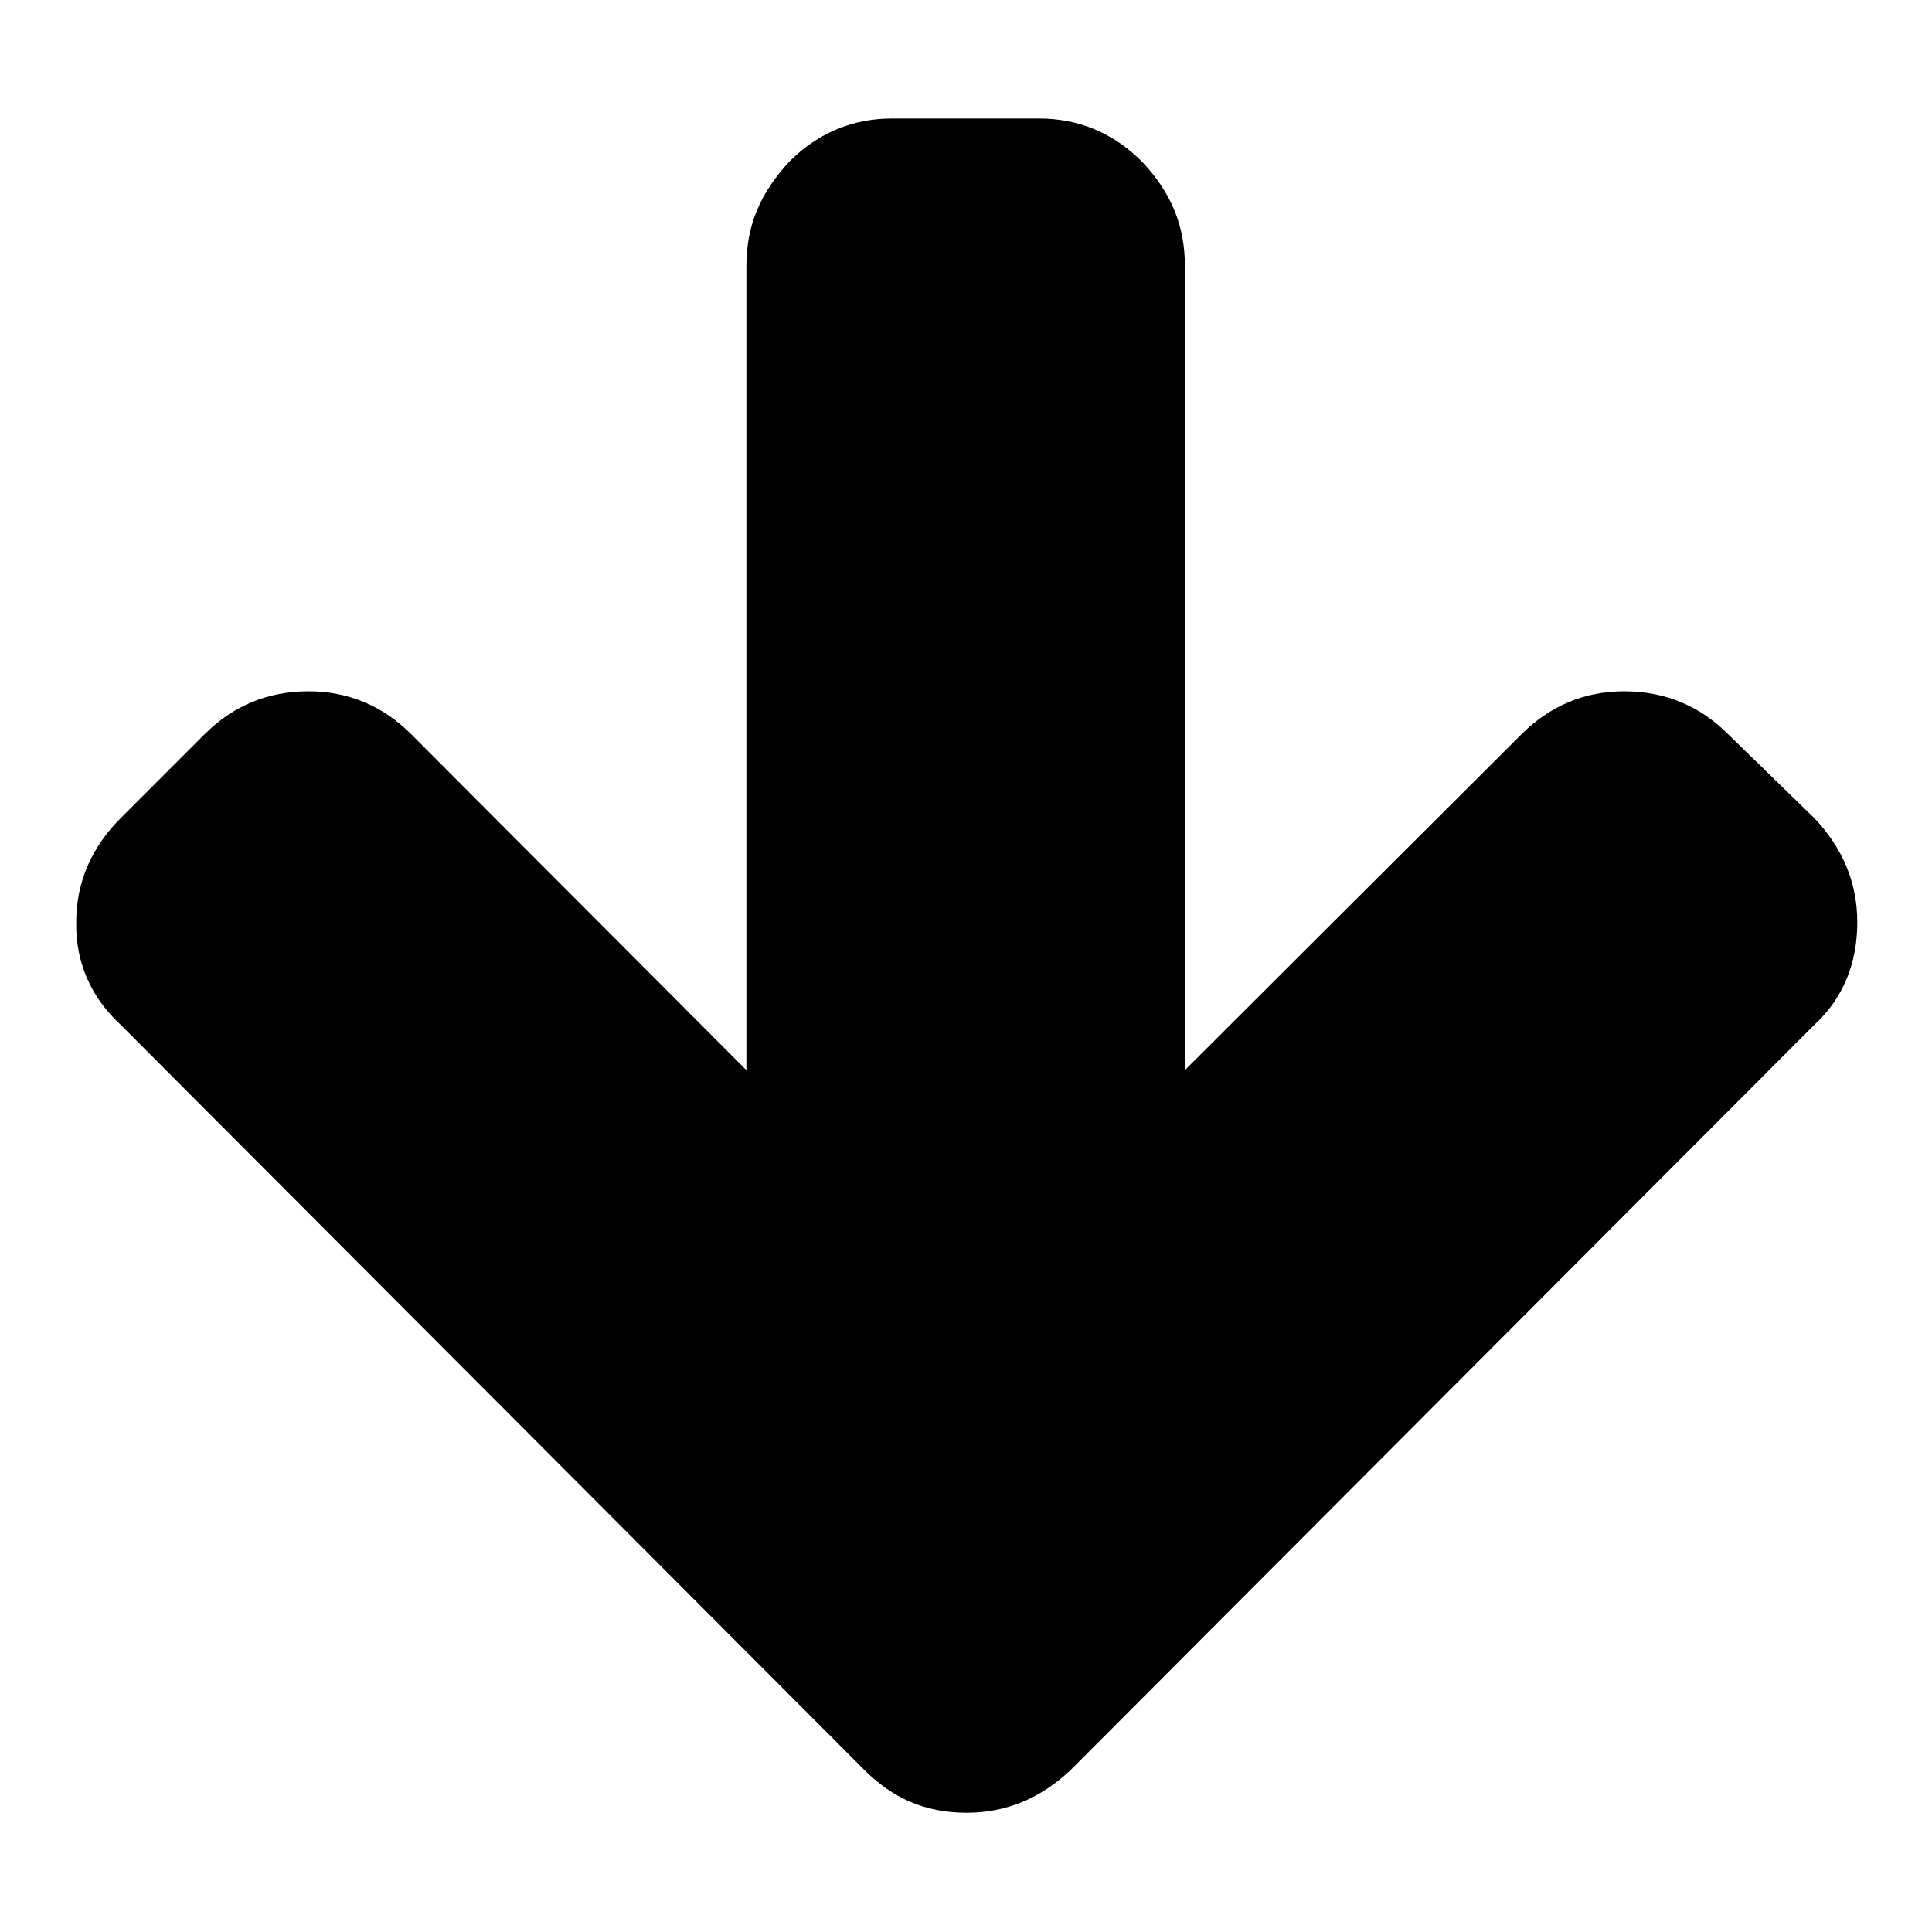
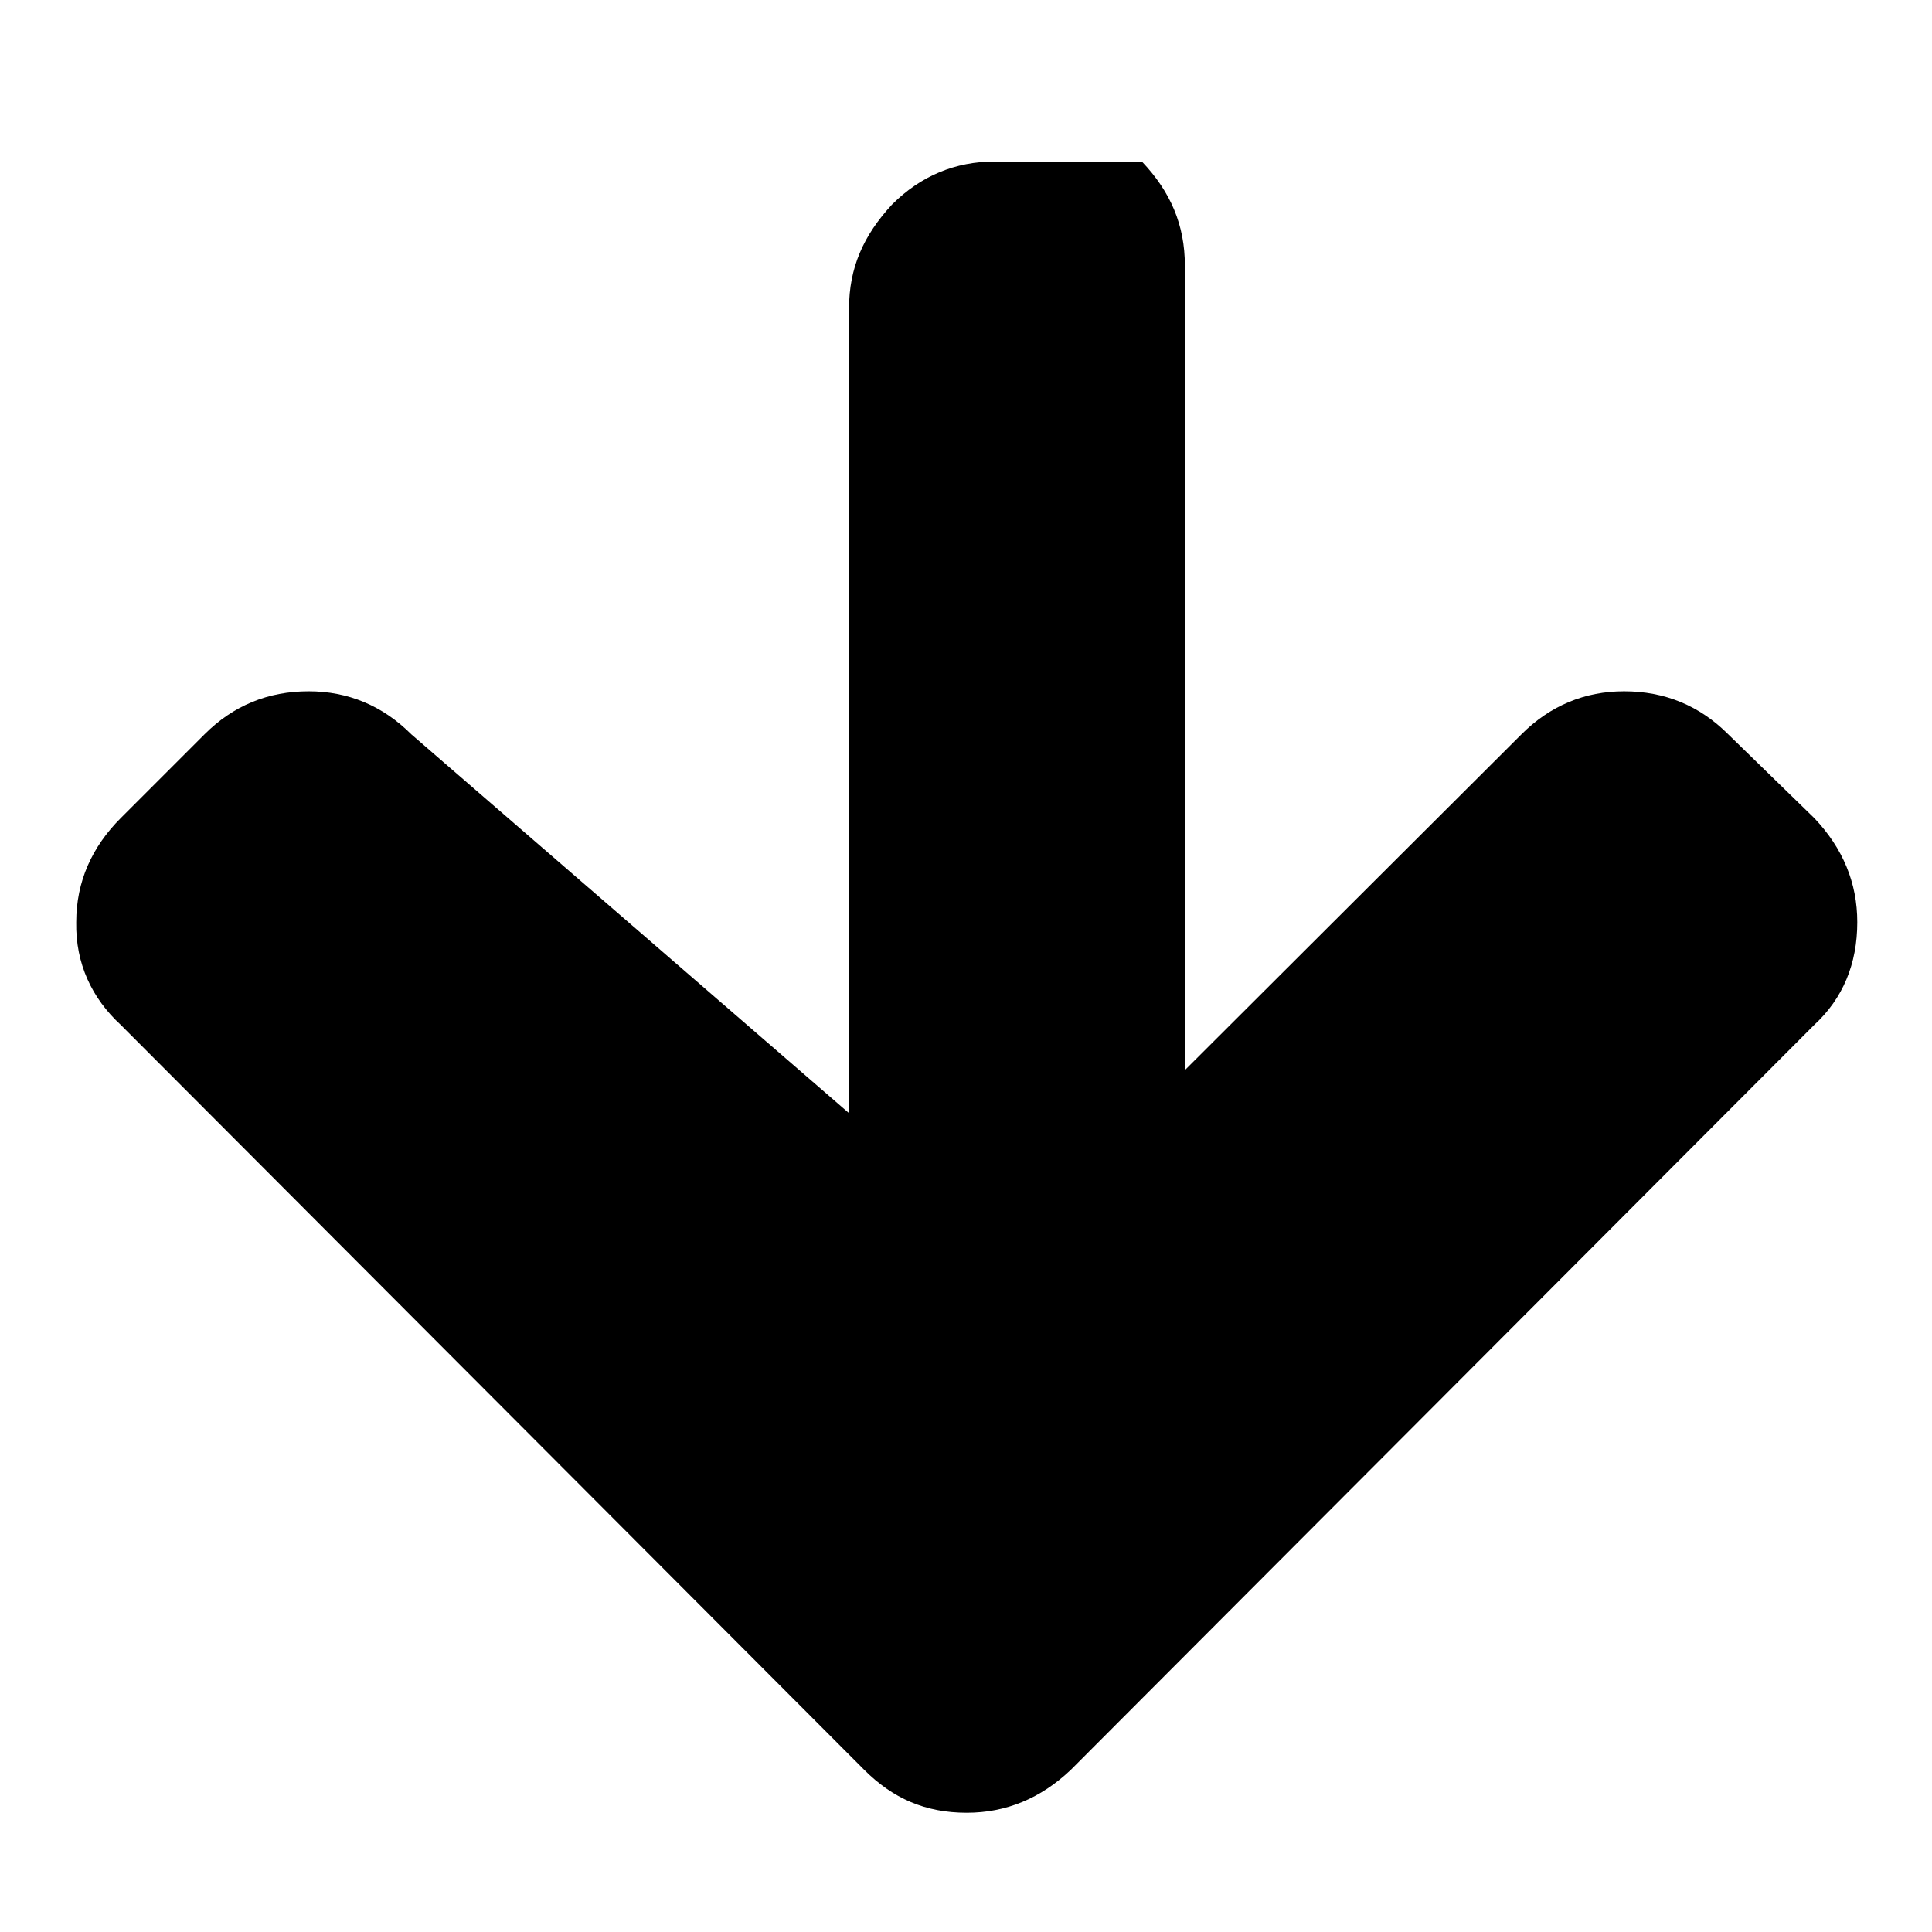
<svg xmlns="http://www.w3.org/2000/svg" version="1.1" x="0px" y="0px" viewBox="0 0 256 256" enable-background="new 0 0 256 256" xml:space="preserve">
  <g>
    <g>
-       <path fill="#000000" d="M16,135.8l98.5,98.7c3.8,3.8,8.1,5.7,13.6,5.7c5.2,0,9.8-1.9,13.8-5.7l98.5-98.7c3.8-3.5,5.7-8.1,5.7-13.6c0-5.2-1.9-9.8-5.7-13.8l-11.4-11.1c-3.8-3.8-8.4-5.7-13.8-5.7c-5.2,0-9.8,1.9-13.6,5.7L157,141.8V35.2c0-5.4-1.9-9.8-5.7-13.8c-3.8-3.8-8.4-5.7-13.6-5.7h-19.5c-5.2,0-9.8,1.9-13.6,5.7c-3.8,4.1-5.7,8.4-5.7,13.8v106.6L54.5,97.3c-3.8-3.8-8.4-5.7-13.6-5.7c-5.4,0-10,1.9-13.8,5.7l-11.1,11.1c-3.8,3.8-5.9,8.4-5.9,13.8C10,127.7,12.2,132.3,16,135.8" />
+       <path fill="#000000" d="M16,135.8l98.5,98.7c3.8,3.8,8.1,5.7,13.6,5.7c5.2,0,9.8-1.9,13.8-5.7l98.5-98.7c3.8-3.5,5.7-8.1,5.7-13.6c0-5.2-1.9-9.8-5.7-13.8l-11.4-11.1c-3.8-3.8-8.4-5.7-13.8-5.7c-5.2,0-9.8,1.9-13.6,5.7L157,141.8V35.2c0-5.4-1.9-9.8-5.7-13.8h-19.5c-5.2,0-9.8,1.9-13.6,5.7c-3.8,4.1-5.7,8.4-5.7,13.8v106.6L54.5,97.3c-3.8-3.8-8.4-5.7-13.6-5.7c-5.4,0-10,1.9-13.8,5.7l-11.1,11.1c-3.8,3.8-5.9,8.4-5.9,13.8C10,127.7,12.2,132.3,16,135.8" />
    </g>
  </g>
</svg>